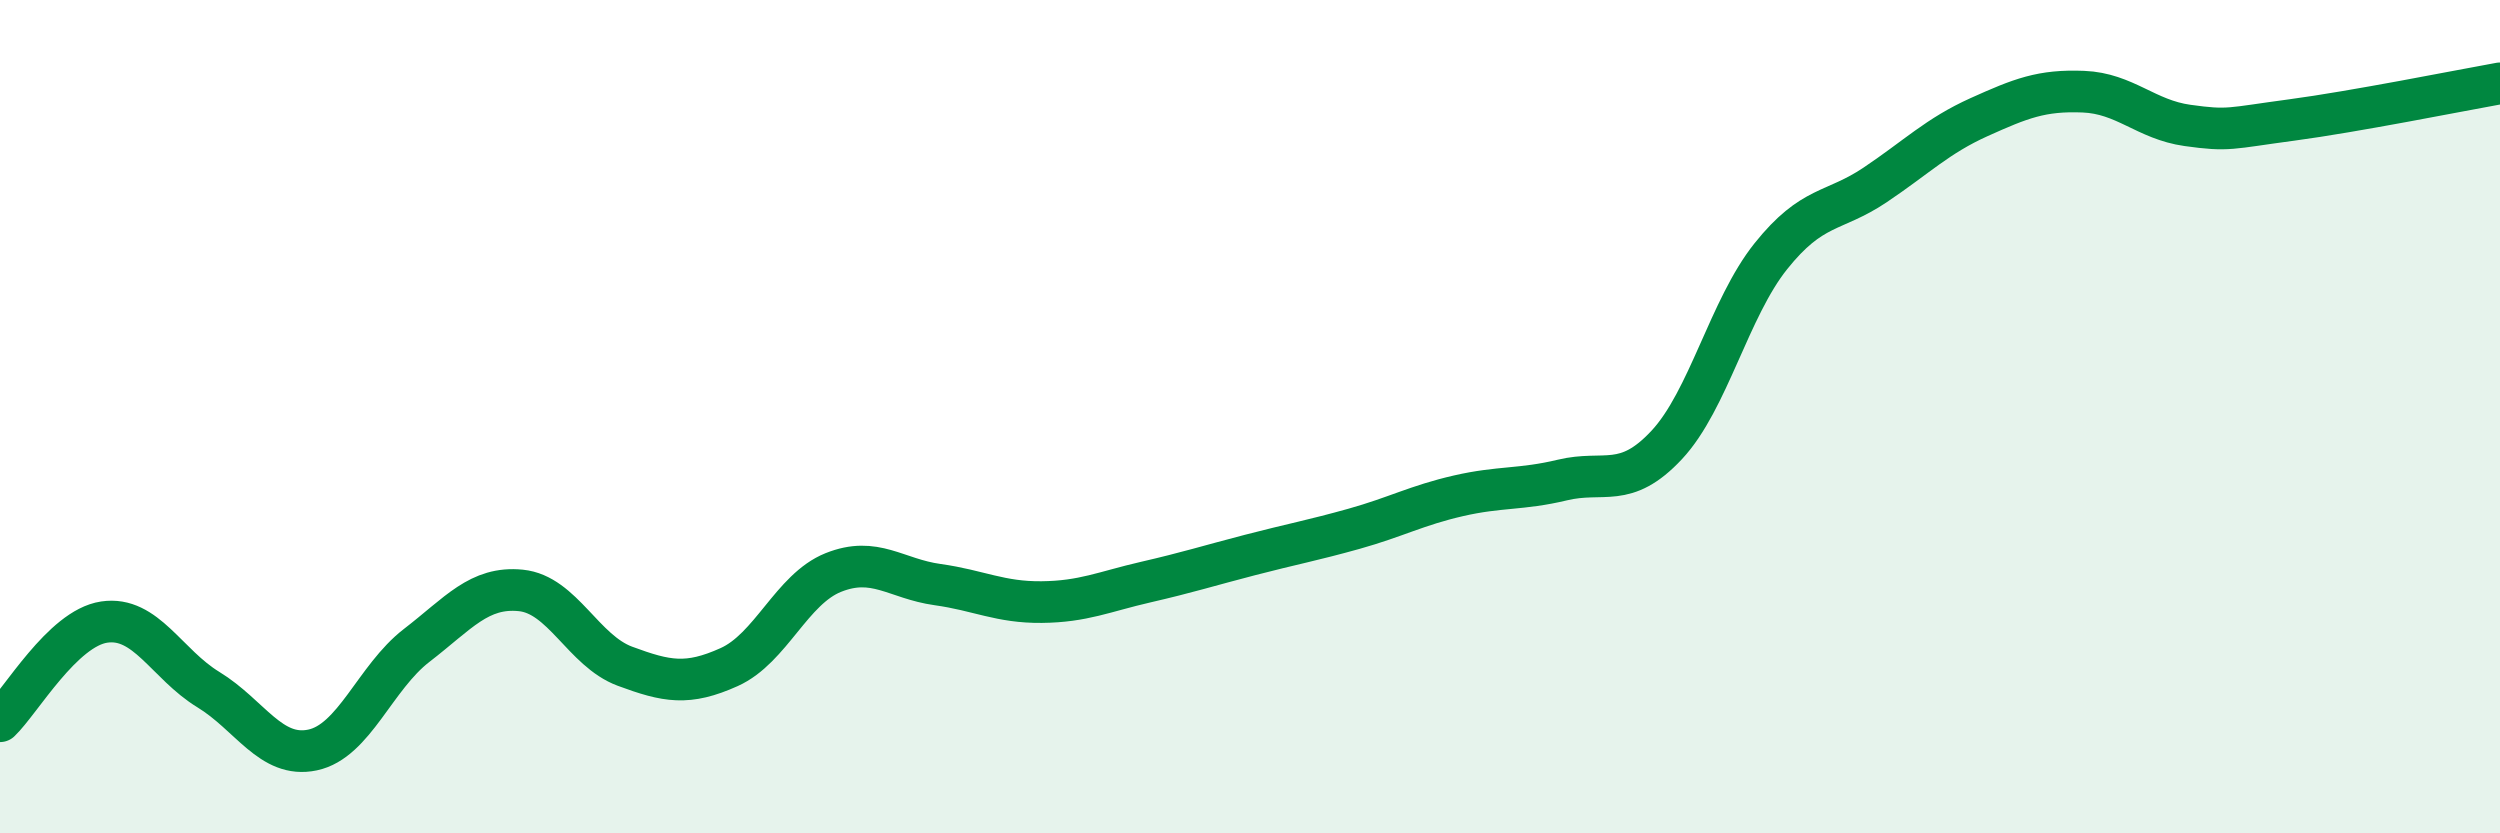
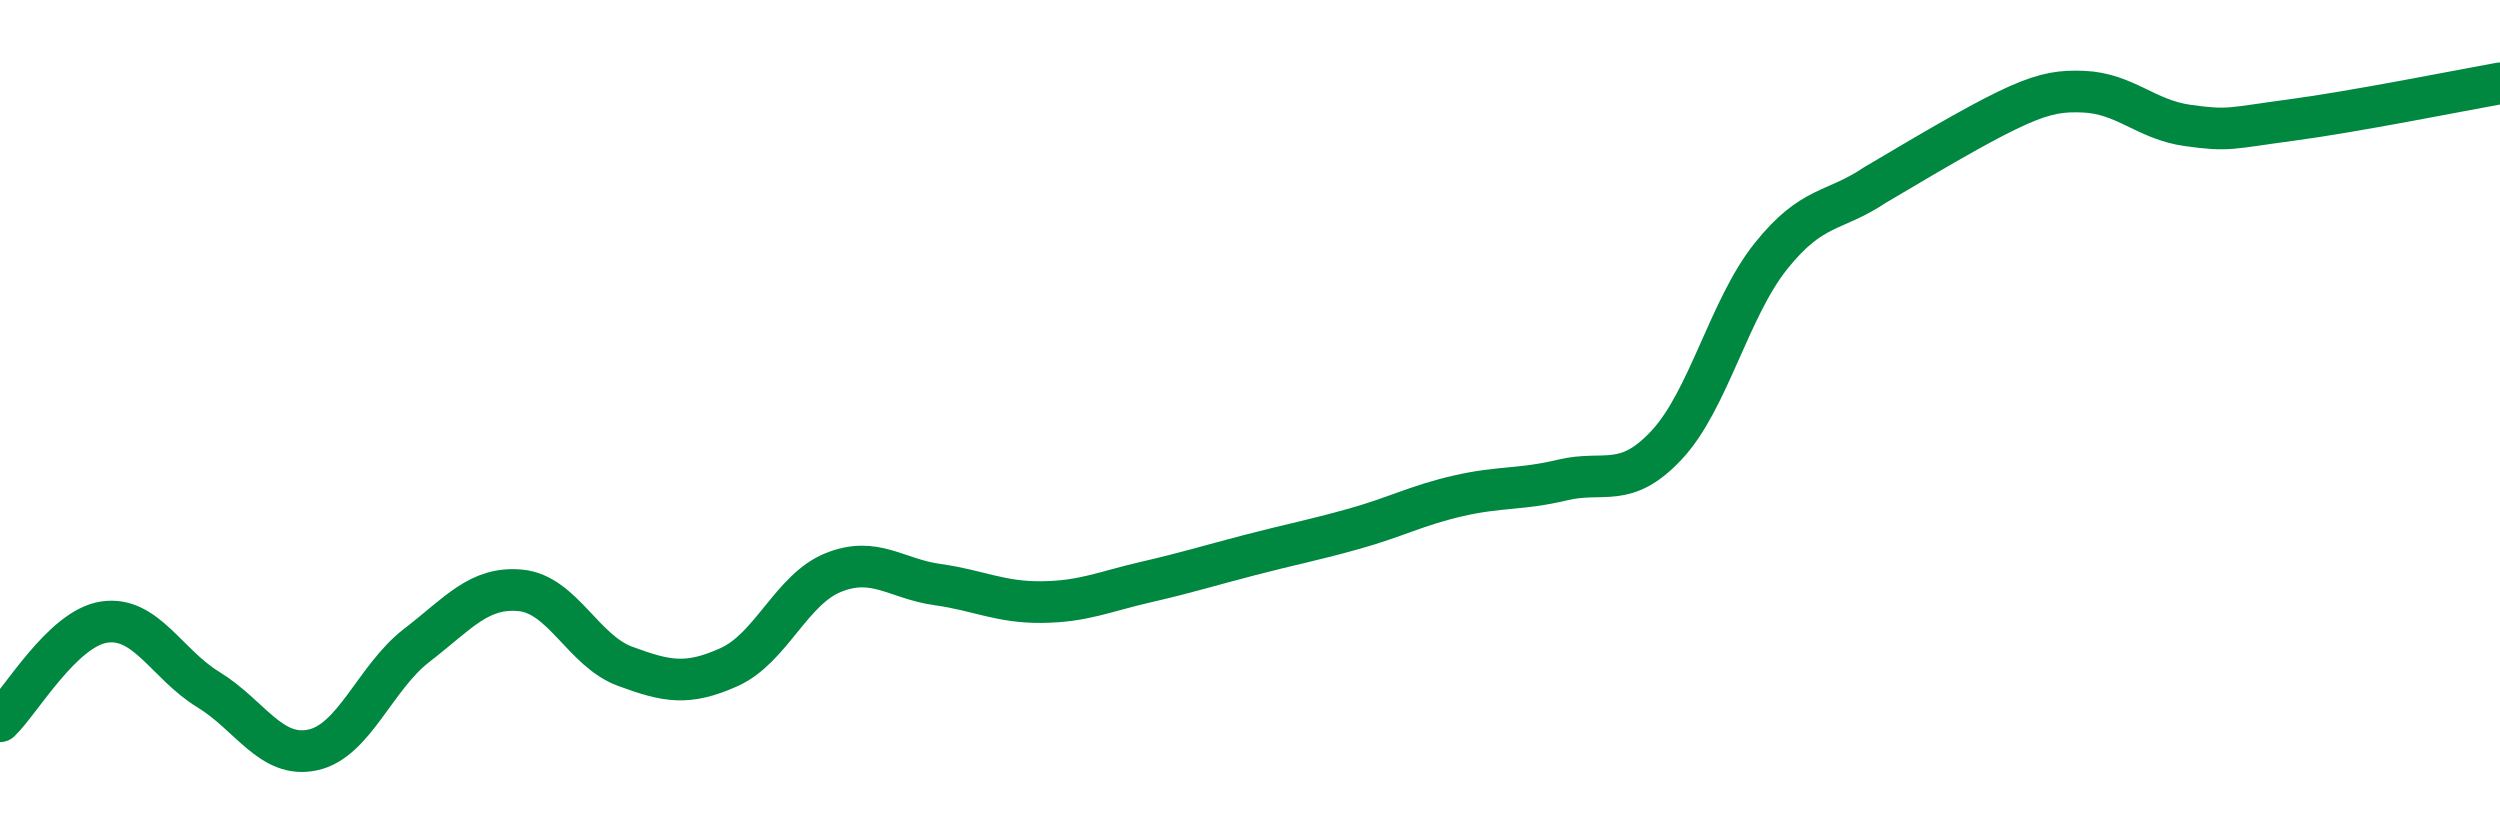
<svg xmlns="http://www.w3.org/2000/svg" width="60" height="20" viewBox="0 0 60 20">
-   <path d="M 0,17.31 C 0.5,16.83 1.5,15.08 2.5,14.93 C 3.5,14.78 4,15.94 5,16.55 C 6,17.16 6.5,18.21 7.5,18 C 8.5,17.79 9,16.26 10,15.49 C 11,14.72 11.5,14.07 12.5,14.17 C 13.5,14.27 14,15.62 15,15.99 C 16,16.36 16.5,16.46 17.5,16.01 C 18.5,15.56 19,14.14 20,13.74 C 21,13.34 21.5,13.89 22.5,14.03 C 23.5,14.17 24,14.46 25,14.45 C 26,14.44 26.5,14.2 27.5,13.97 C 28.5,13.74 29,13.58 30,13.32 C 31,13.06 31.5,12.97 32.5,12.69 C 33.5,12.41 34,12.13 35,11.9 C 36,11.67 36.5,11.76 37.5,11.52 C 38.5,11.28 39,11.75 40,10.68 C 41,9.61 41.5,7.4 42.5,6.15 C 43.5,4.9 44,5.11 45,4.44 C 46,3.77 46.5,3.26 47.5,2.81 C 48.5,2.36 49,2.16 50,2.2 C 51,2.24 51.5,2.87 52.5,3.01 C 53.5,3.15 53.5,3.08 55,2.88 C 56.5,2.68 59,2.18 60,2L60 20L0 20Z" fill="#008740" opacity="0.1" stroke-linecap="round" stroke-linejoin="round" />
-   <path d="M 0,17.31 C 0.5,16.83 1.5,15.08 2.5,14.93 C 3.5,14.78 4,15.94 5,16.55 C 6,17.16 6.5,18.21 7.5,18 C 8.5,17.79 9,16.26 10,15.49 C 11,14.72 11.5,14.07 12.5,14.17 C 13.5,14.27 14,15.62 15,15.99 C 16,16.36 16.5,16.46 17.5,16.01 C 18.5,15.56 19,14.14 20,13.74 C 21,13.34 21.5,13.89 22.5,14.03 C 23.5,14.17 24,14.46 25,14.45 C 26,14.44 26.5,14.2 27.5,13.97 C 28.5,13.74 29,13.58 30,13.32 C 31,13.06 31.5,12.97 32.5,12.69 C 33.5,12.41 34,12.13 35,11.9 C 36,11.67 36.5,11.76 37.5,11.52 C 38.5,11.28 39,11.75 40,10.68 C 41,9.61 41.5,7.4 42.5,6.15 C 43.5,4.9 44,5.11 45,4.44 C 46,3.77 46.5,3.26 47.5,2.81 C 48.5,2.36 49,2.16 50,2.2 C 51,2.24 51.5,2.87 52.5,3.01 C 53.5,3.15 53.5,3.08 55,2.88 C 56.5,2.68 59,2.18 60,2" stroke="#008740" stroke-width="1" fill="none" stroke-linecap="round" stroke-linejoin="round" />
+   <path d="M 0,17.31 C 0.5,16.83 1.5,15.08 2.5,14.93 C 3.5,14.78 4,15.94 5,16.55 C 6,17.16 6.5,18.21 7.5,18 C 8.5,17.79 9,16.26 10,15.49 C 11,14.72 11.5,14.07 12.5,14.17 C 13.5,14.27 14,15.62 15,15.99 C 16,16.36 16.5,16.46 17.5,16.01 C 18.5,15.56 19,14.14 20,13.74 C 21,13.34 21.5,13.89 22.5,14.03 C 23.5,14.17 24,14.46 25,14.45 C 26,14.44 26.5,14.2 27.5,13.97 C 28.5,13.74 29,13.58 30,13.32 C 31,13.06 31.5,12.97 32.5,12.69 C 33.5,12.41 34,12.13 35,11.9 C 36,11.67 36.5,11.76 37.5,11.52 C 38.5,11.28 39,11.75 40,10.68 C 41,9.61 41.5,7.4 42.5,6.15 C 43.5,4.9 44,5.11 45,4.44 C 48.5,2.36 49,2.16 50,2.2 C 51,2.24 51.5,2.87 52.5,3.01 C 53.5,3.15 53.5,3.08 55,2.88 C 56.5,2.68 59,2.18 60,2" stroke="#008740" stroke-width="1" fill="none" stroke-linecap="round" stroke-linejoin="round" />
</svg>